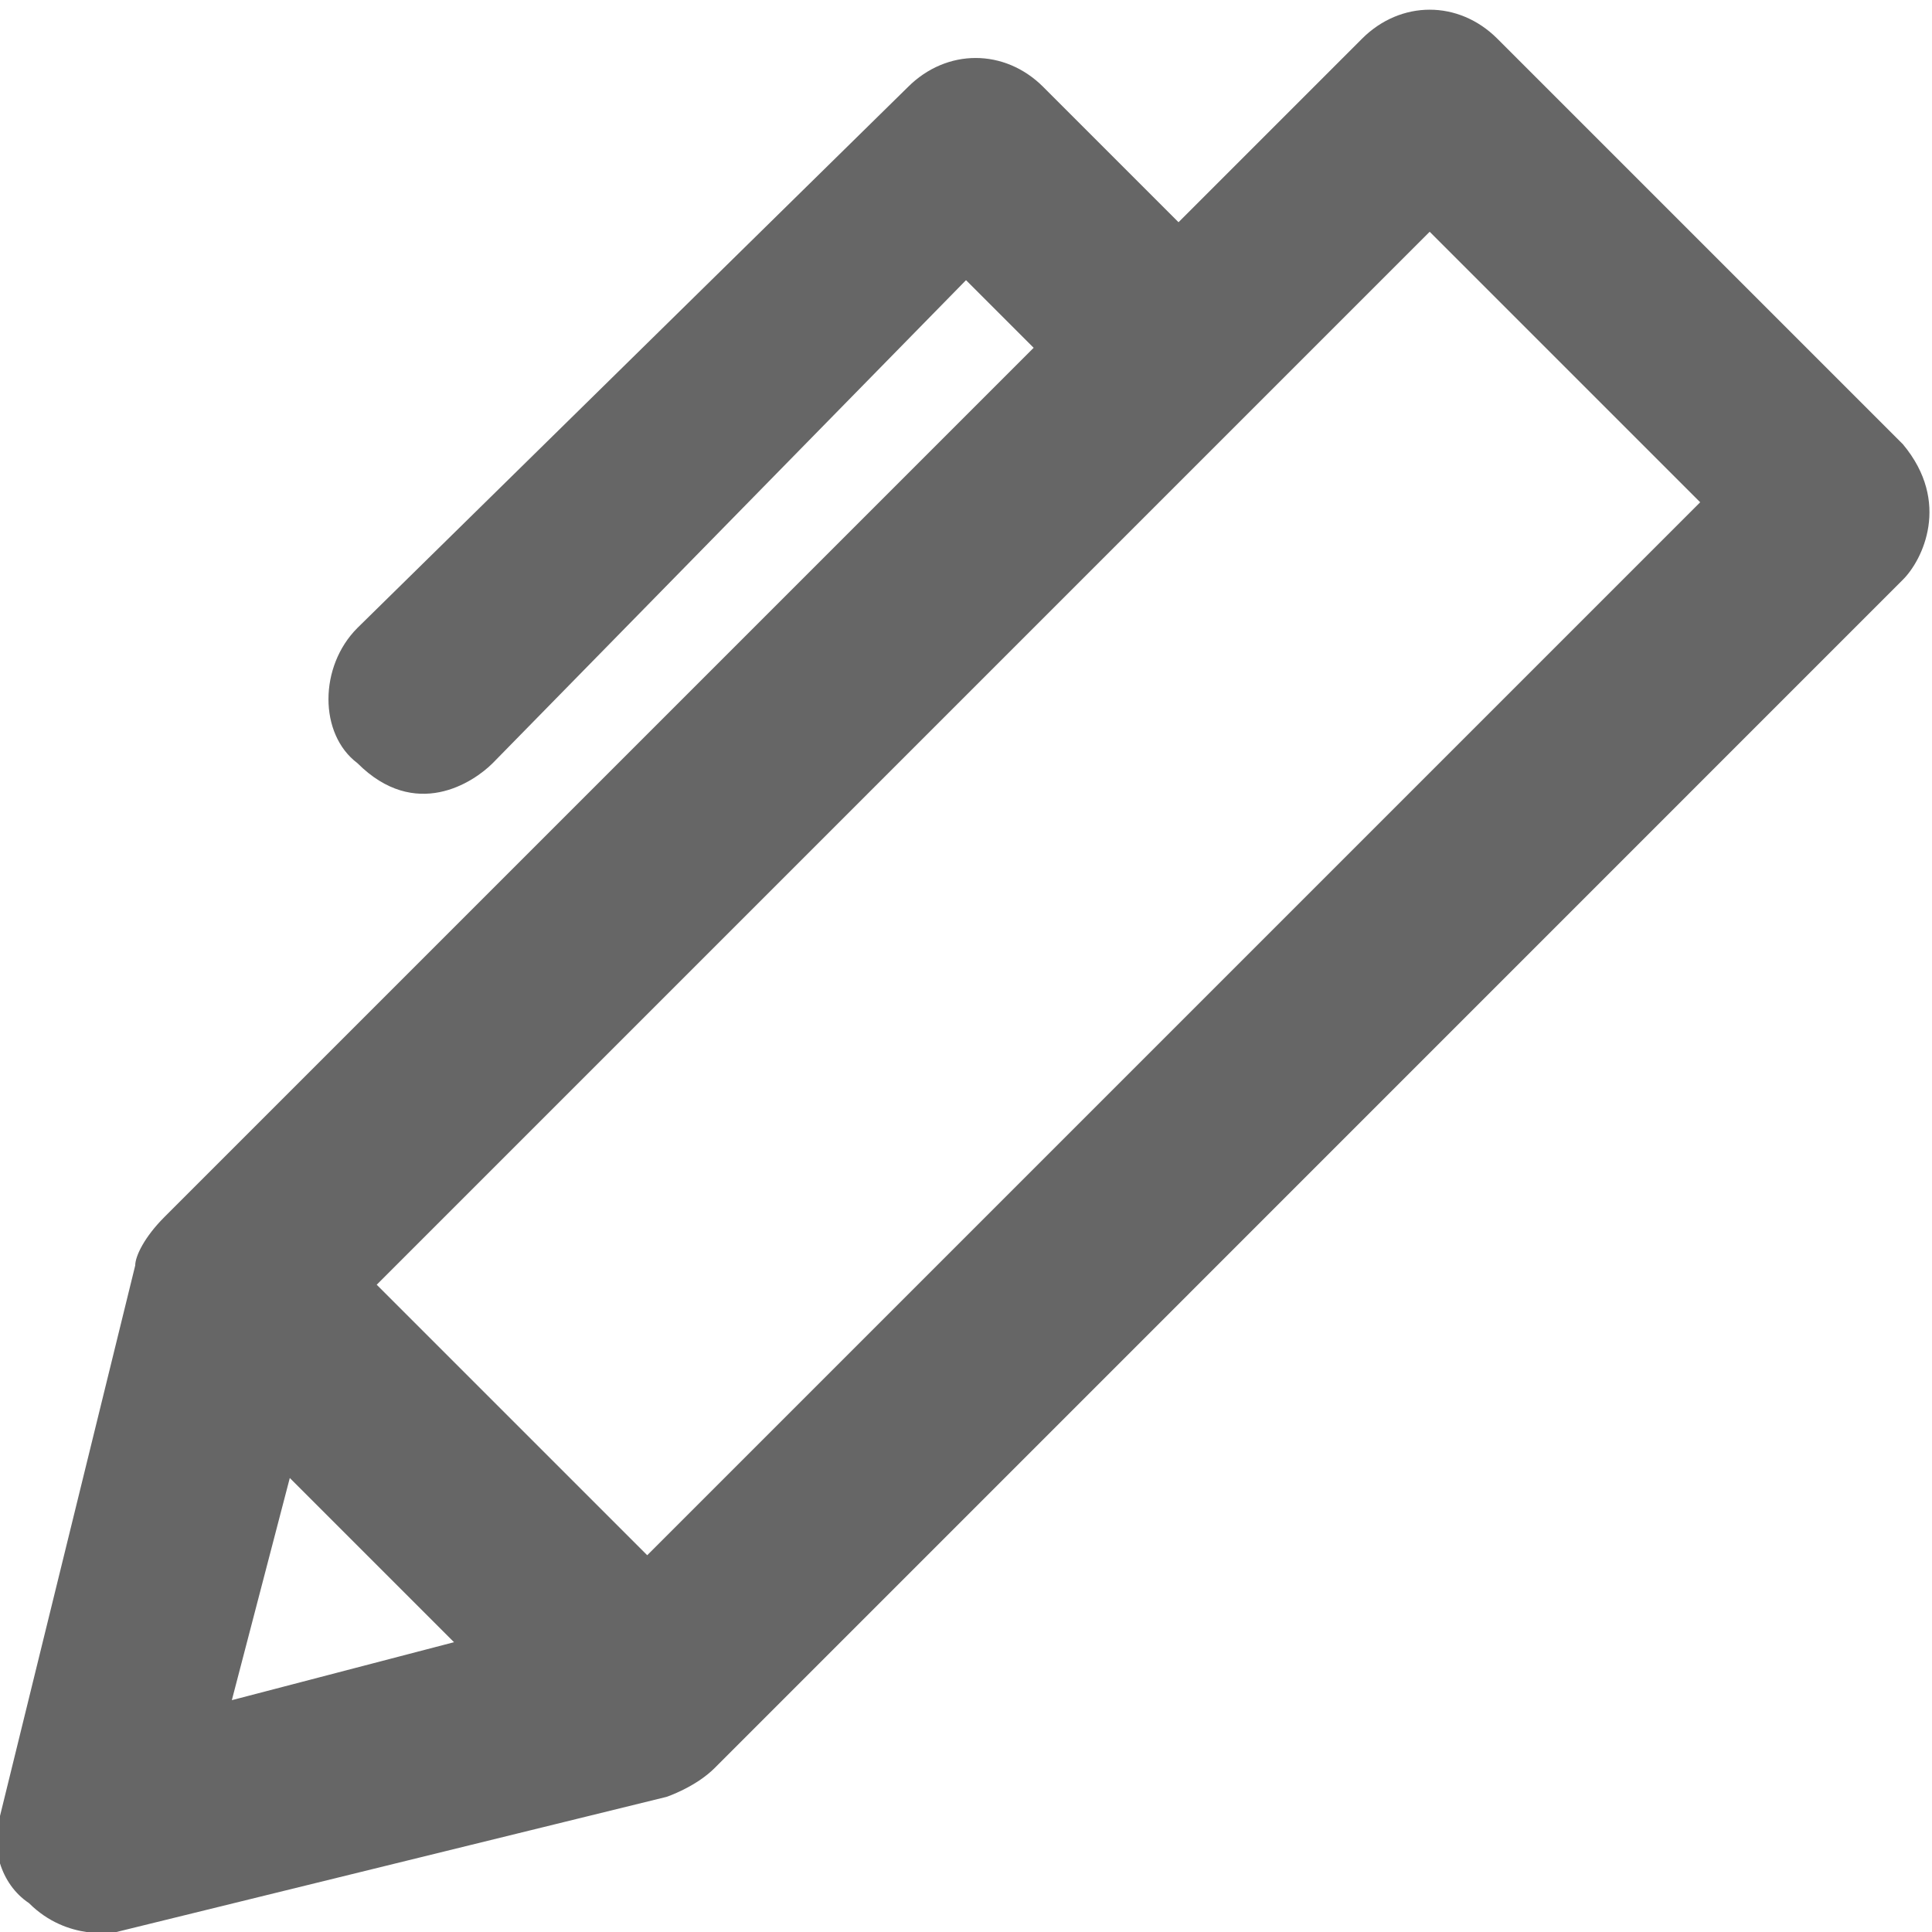
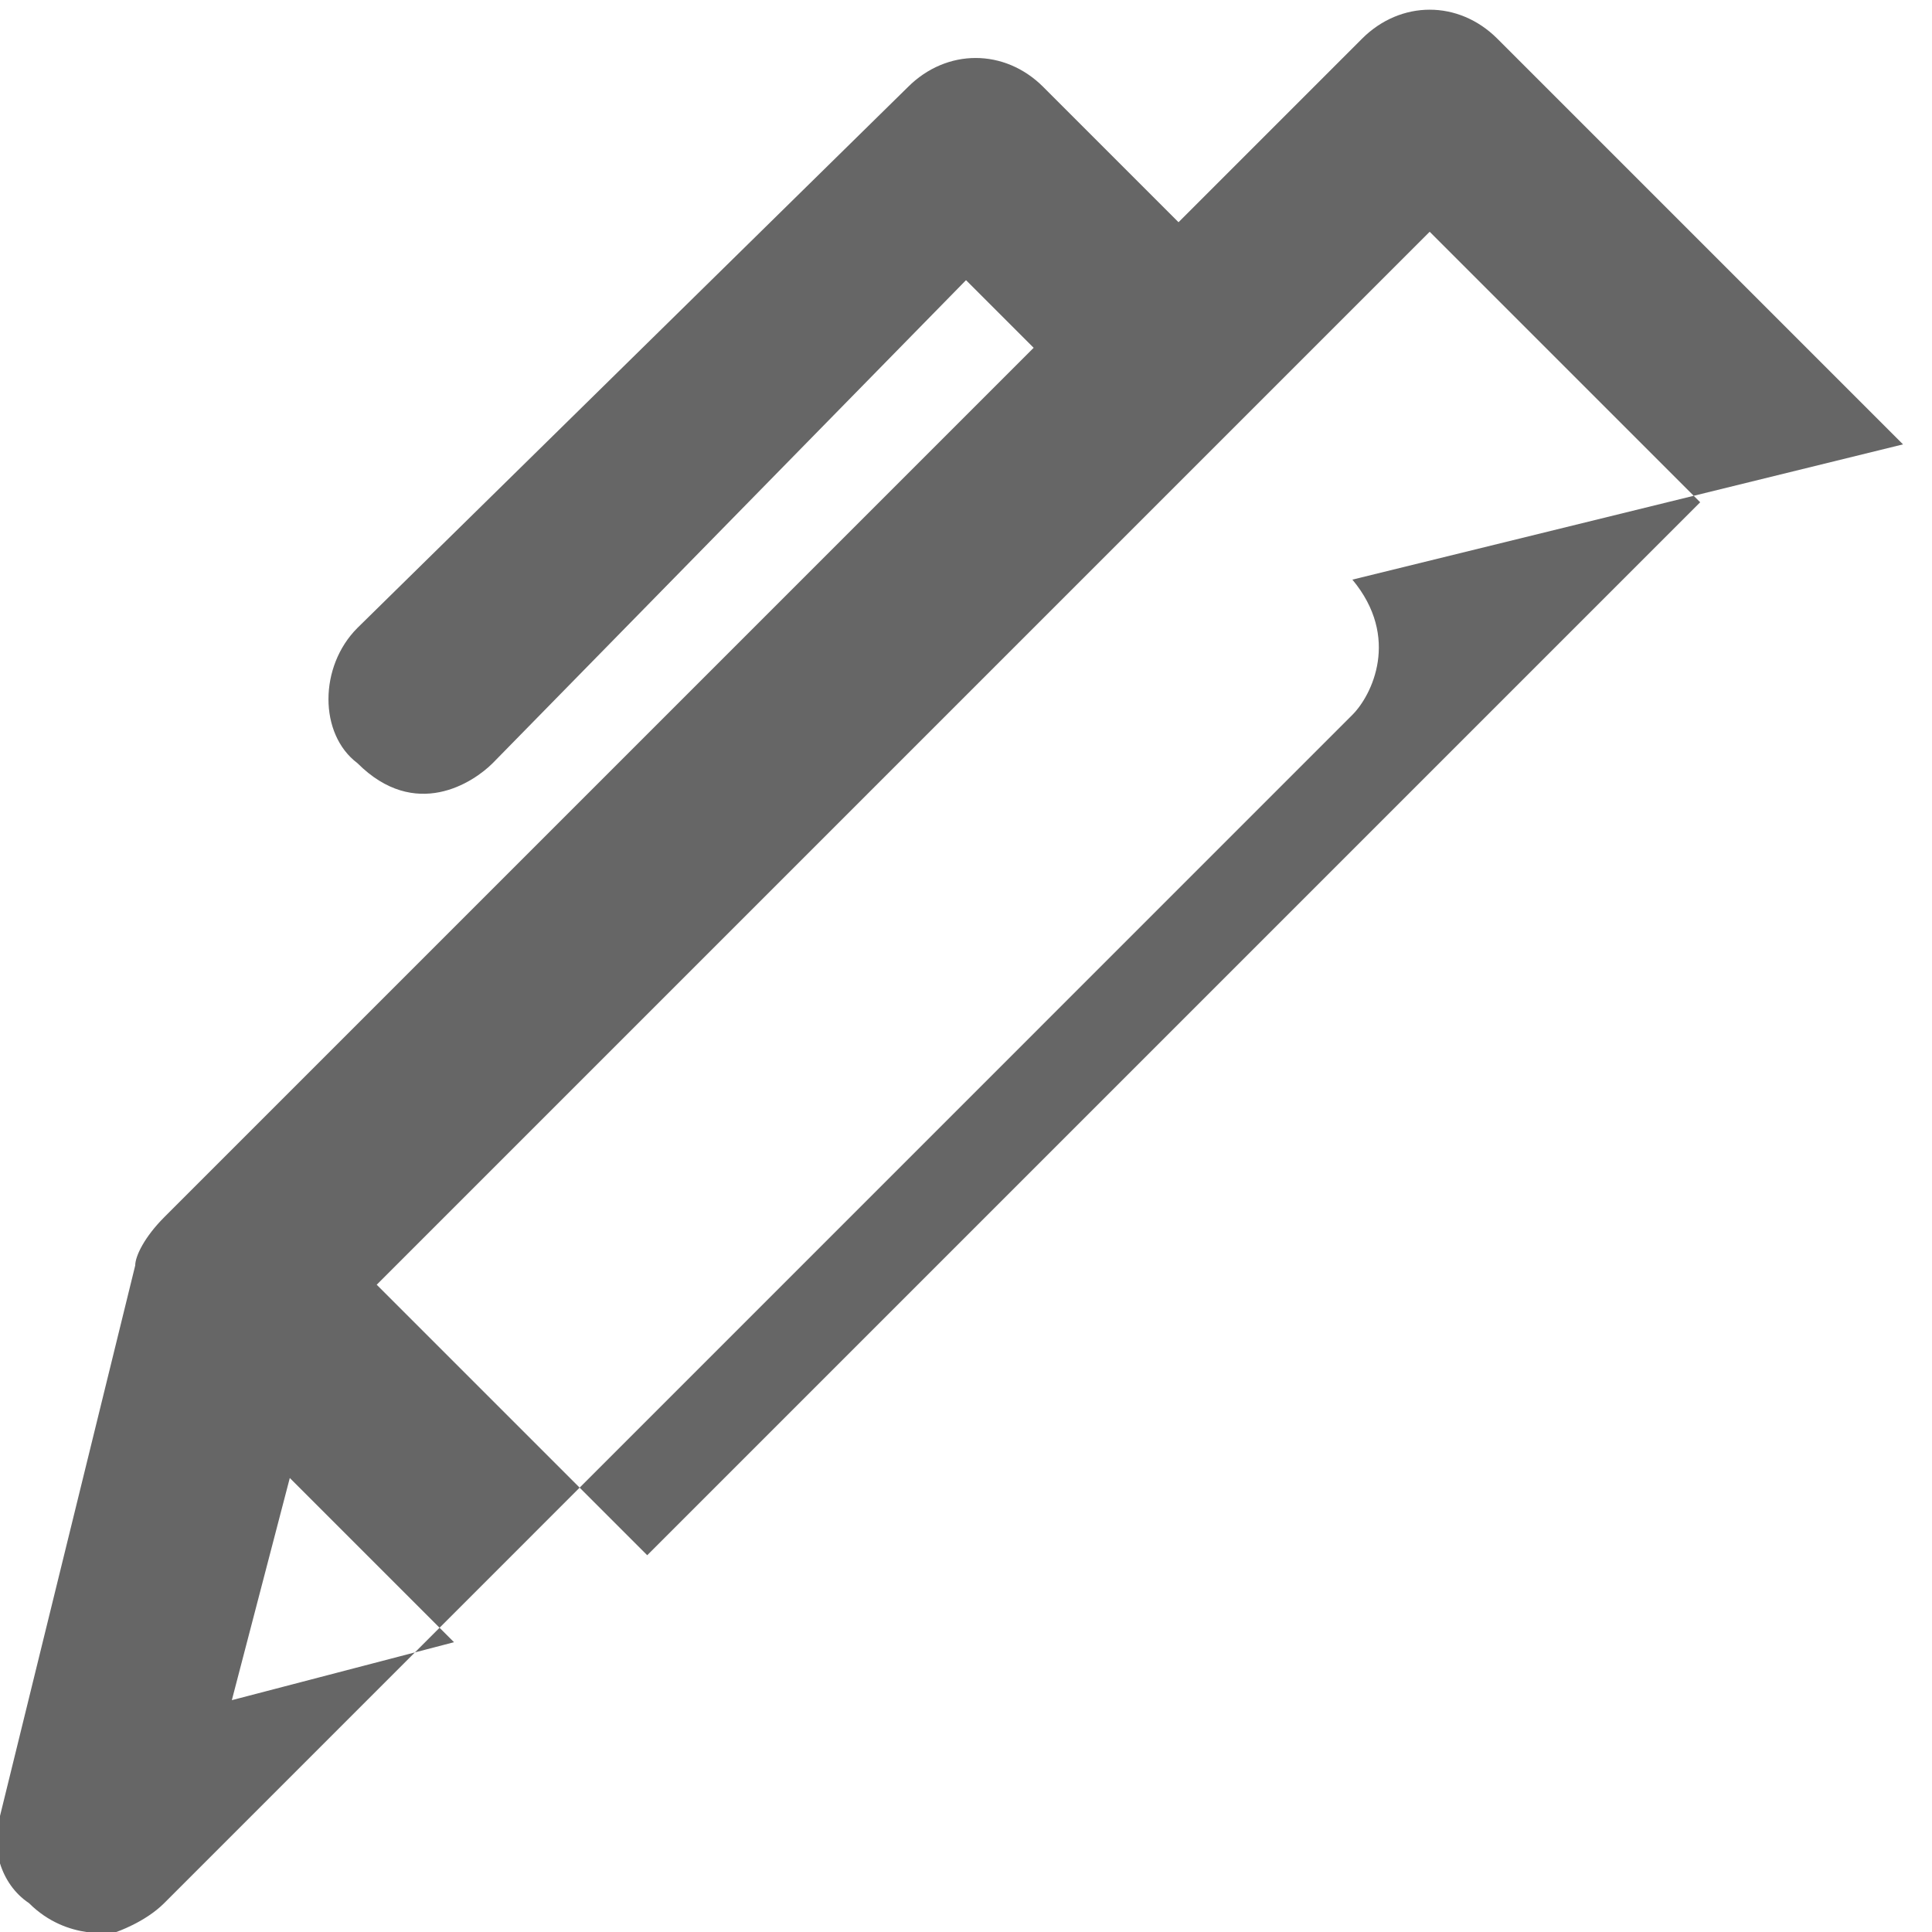
<svg xmlns="http://www.w3.org/2000/svg" width="25" height="25" version="1.1" viewBox="0 0 128 128" fill="#666666">
-   <path d="m126.08 29.441-26.879-26.879c-2.559-2.559-6.398-2.559-8.961 0l-12.16 12.16-8.961-8.961c-2.559-2.559-6.398-2.559-8.961 0l-36.477 35.84c-2.559 2.559-2.559 7.039 0 8.961 3.84 3.84 7.68 1.281 8.961 0l31.359-32 4.481 4.481-57.602 57.602c-1.281 1.281-1.922 2.559-1.922 3.199l-8.961 36.48c-0.641 1.922 0 4.481 1.922 5.762 2.559 2.559 5.762 1.922 5.762 1.922l36.48-8.961s1.922-0.641 3.199-1.922l78.719-78.727c1.281-1.277 3.203-5.117 0-8.957zm-110.72 83.199 3.84-14.719 10.879 10.879zm27.52-9.602-17.922-17.922 69.762-69.762 17.922 17.922z" />
+   <path d="m126.08 29.441-26.879-26.879c-2.559-2.559-6.398-2.559-8.961 0l-12.16 12.16-8.961-8.961c-2.559-2.559-6.398-2.559-8.961 0l-36.477 35.84c-2.559 2.559-2.559 7.039 0 8.961 3.84 3.84 7.68 1.281 8.961 0l31.359-32 4.481 4.481-57.602 57.602c-1.281 1.281-1.922 2.559-1.922 3.199l-8.961 36.48c-0.641 1.922 0 4.481 1.922 5.762 2.559 2.559 5.762 1.922 5.762 1.922s1.922-0.641 3.199-1.922l78.719-78.727c1.281-1.277 3.203-5.117 0-8.957zm-110.72 83.199 3.84-14.719 10.879 10.879zm27.52-9.602-17.922-17.922 69.762-69.762 17.922 17.922z" />
</svg>